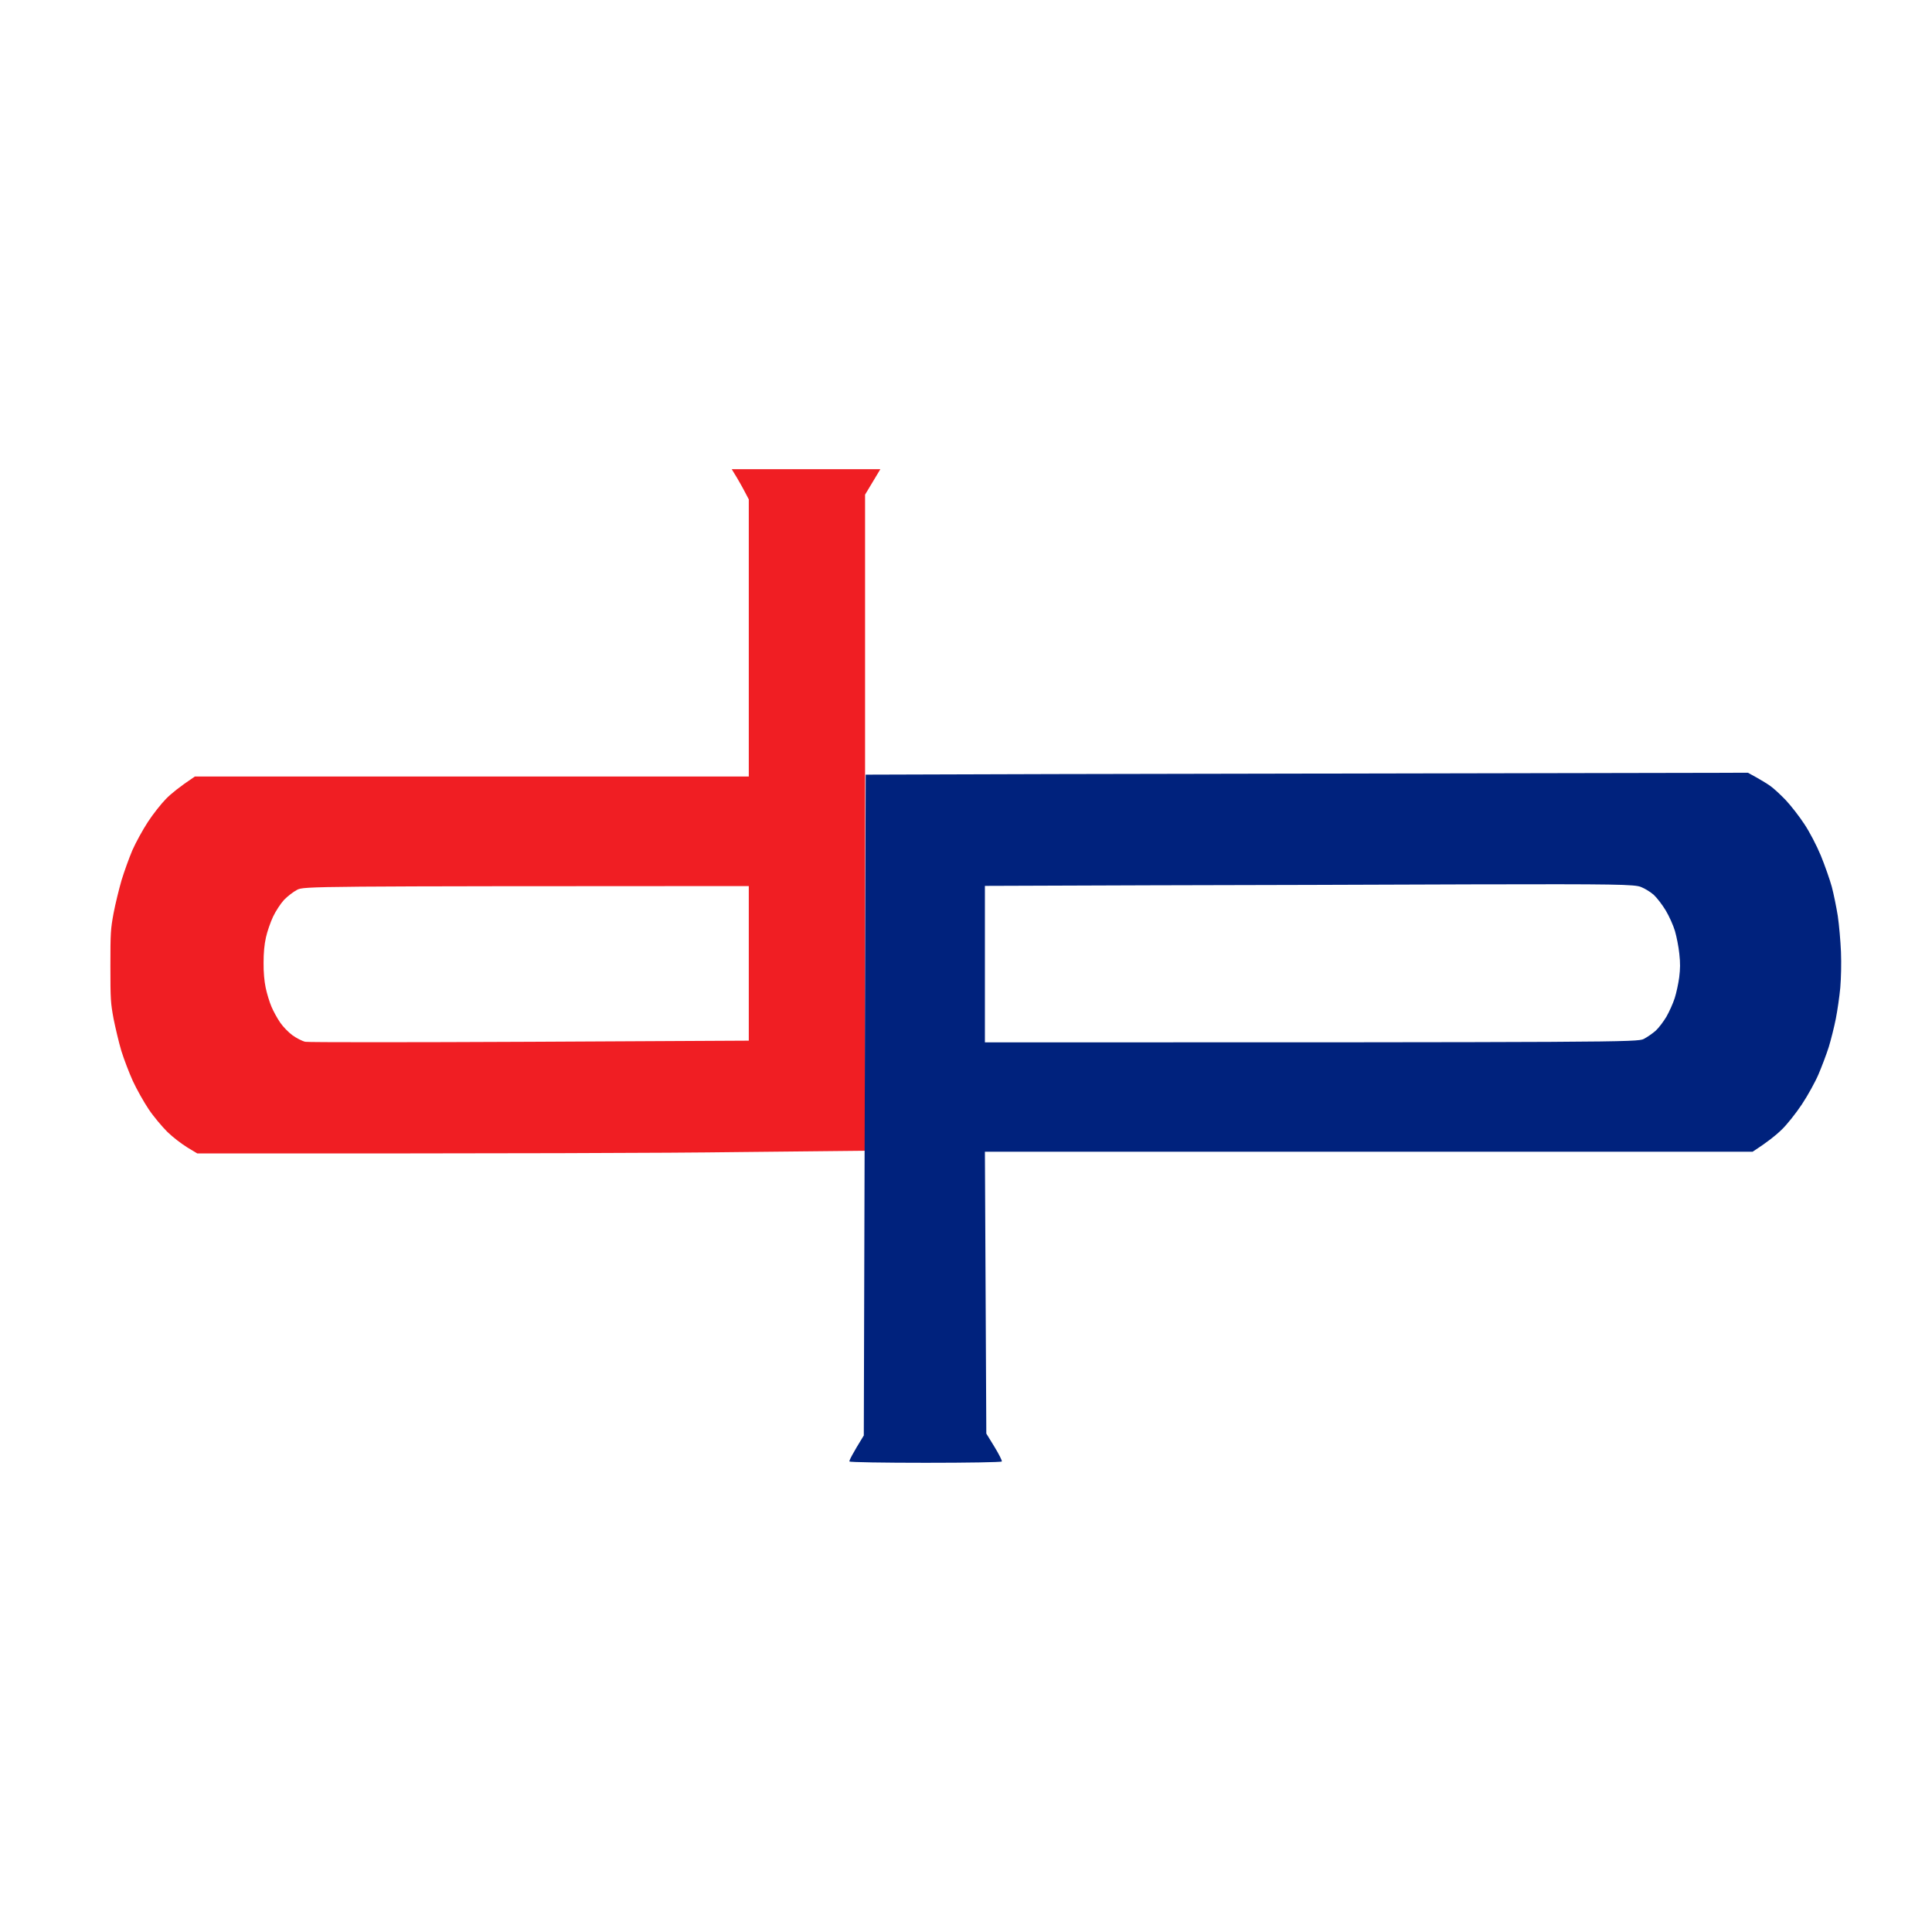
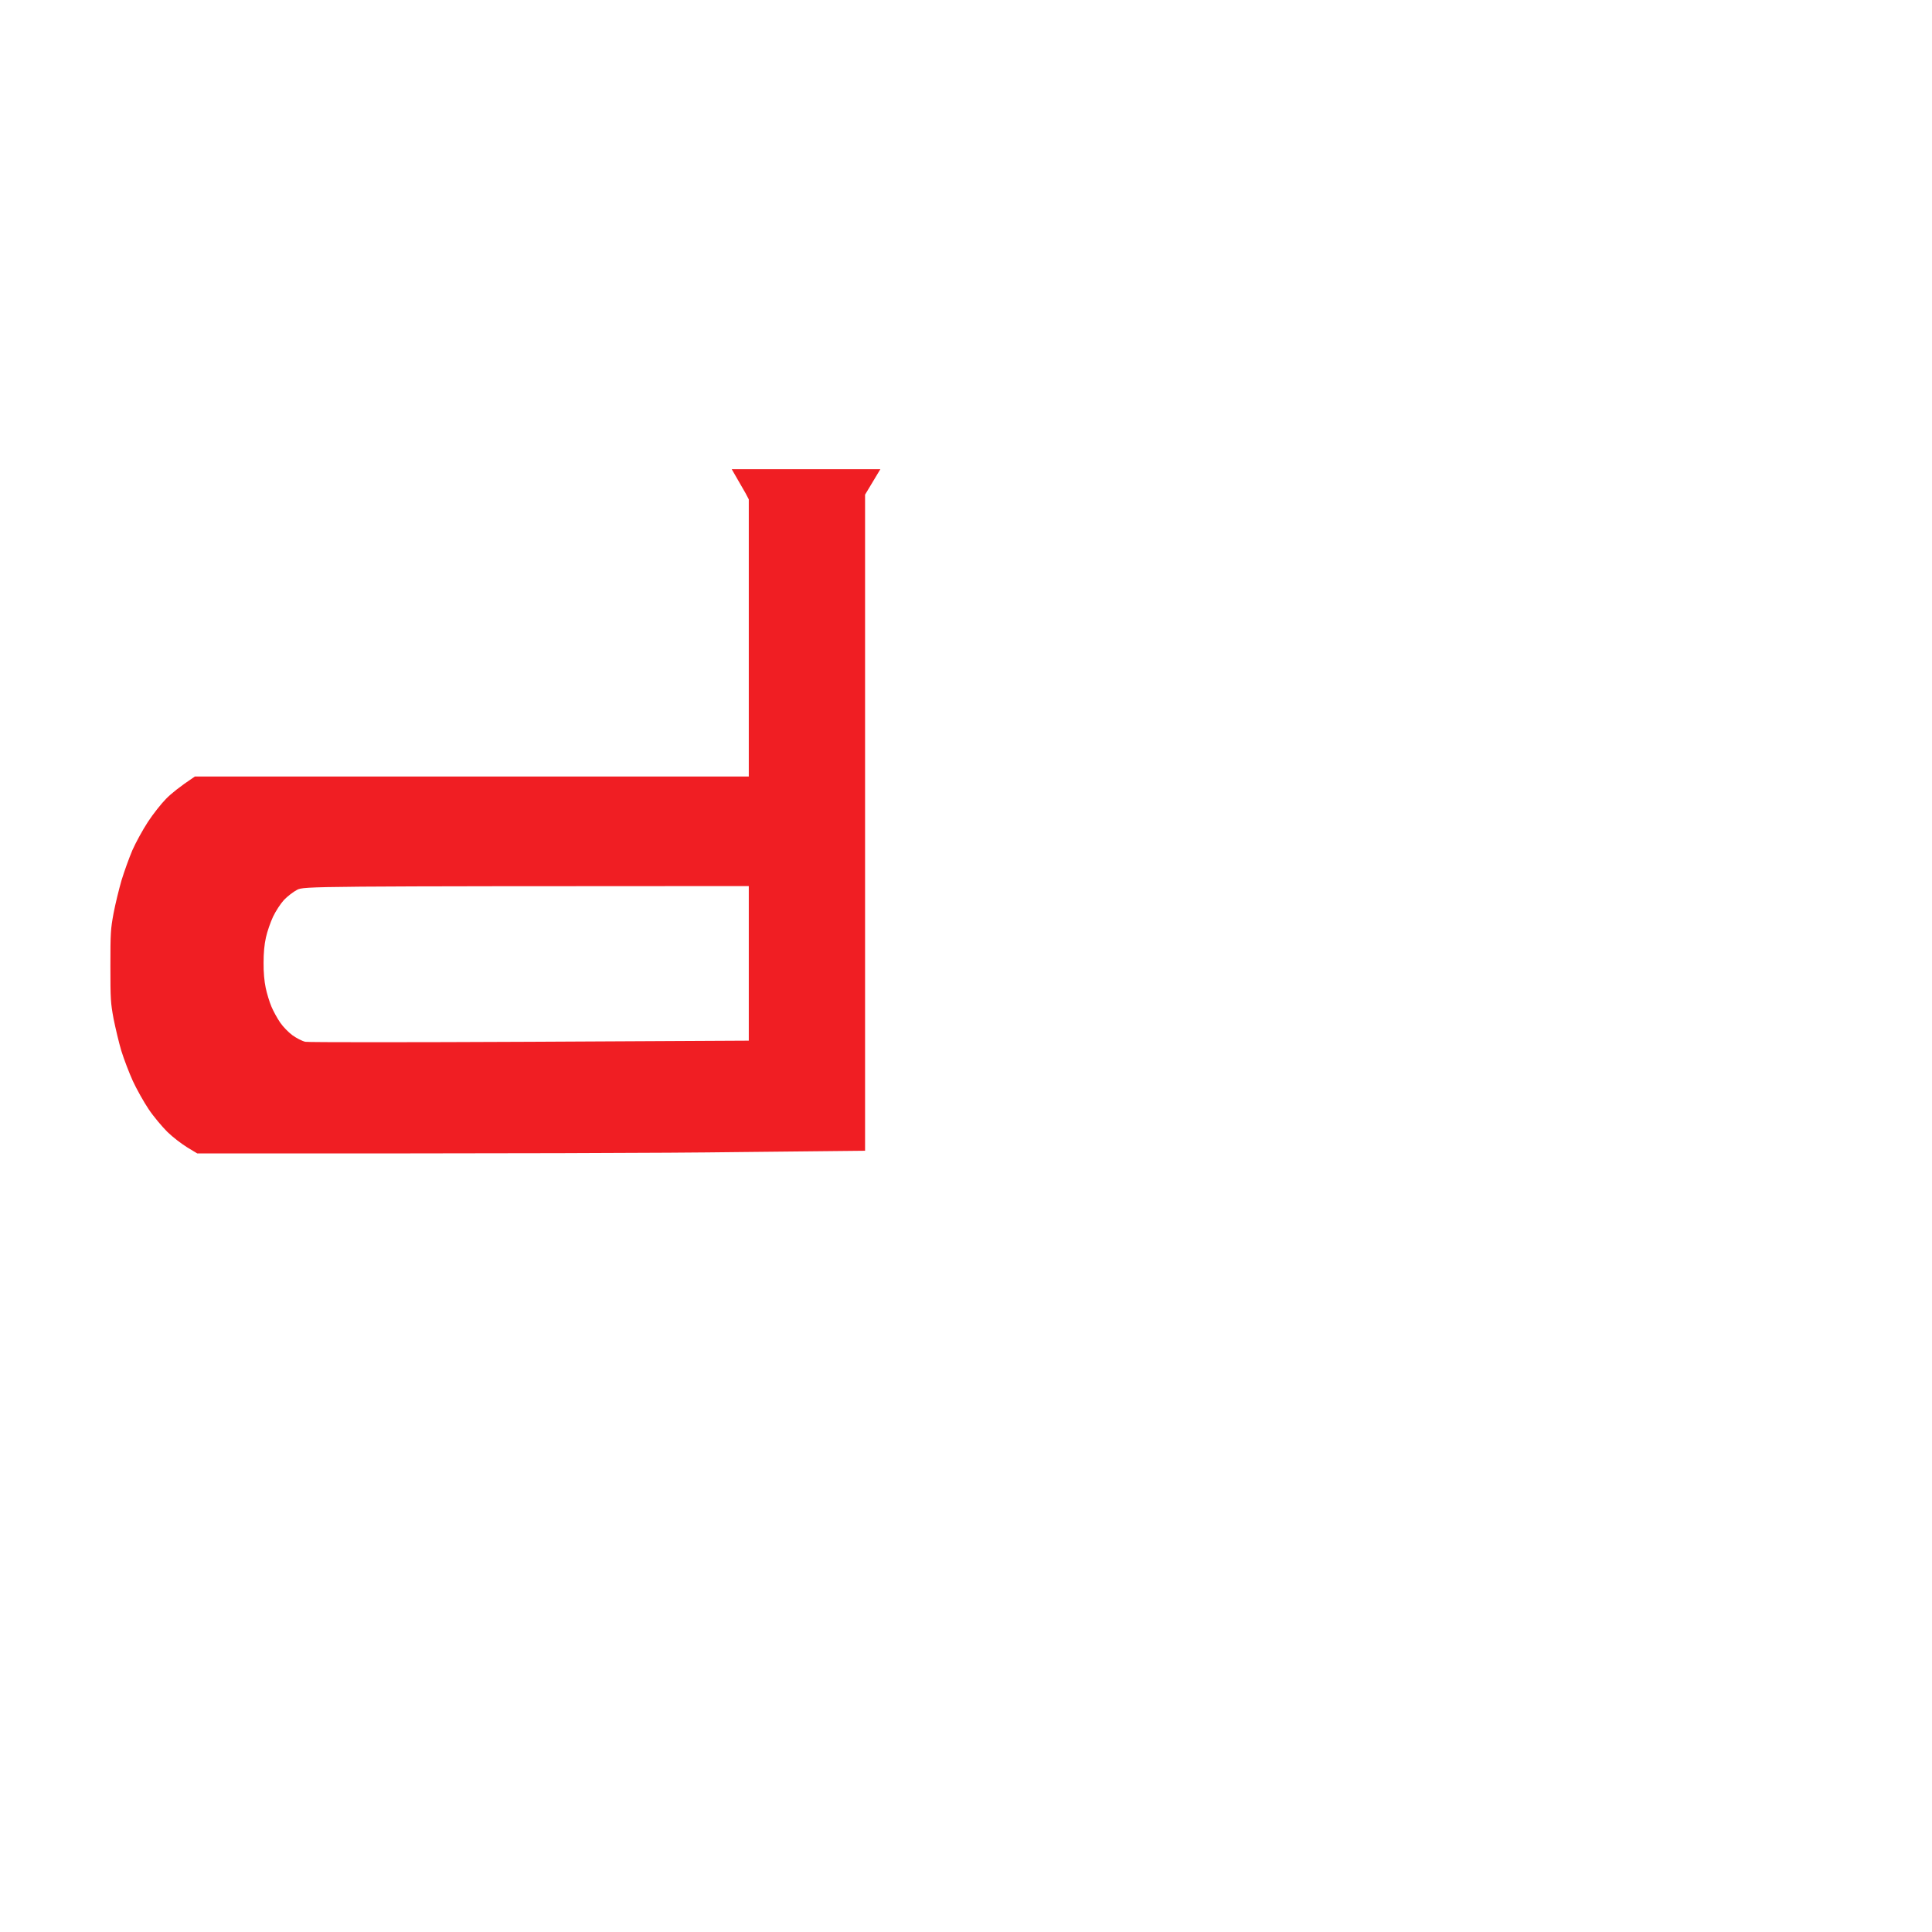
<svg xmlns="http://www.w3.org/2000/svg" width="70" height="70" viewBox="0 0 70 70" fill="none">
-   <path fill-rule="evenodd" clip-rule="evenodd" d="M26.512 17H31.897L31.343 17.922V41.694L26.717 41.742C24.167 41.776 18.723 41.797 7.146 41.79L6.784 41.572C6.584 41.449 6.26 41.203 6.064 41.011C5.873 40.82 5.566 40.458 5.388 40.192C5.209 39.925 4.953 39.468 4.813 39.167C4.677 38.866 4.489 38.374 4.396 38.074C4.306 37.773 4.183 37.247 4.115 36.913C4.009 36.332 4 36.223 4 35C4 33.777 4.009 33.668 4.115 33.087C4.179 32.752 4.311 32.213 4.404 31.892C4.502 31.571 4.677 31.086 4.796 30.806C4.919 30.526 5.171 30.068 5.358 29.781C5.545 29.494 5.843 29.118 6.018 28.941C6.192 28.763 6.499 28.51 7.06 28.135H27.13V18.093L27.015 17.874C26.955 17.751 26.815 17.506 26.708 17.321L26.512 17ZM10.287 32.609C10.168 32.739 9.989 33.012 9.895 33.21C9.802 33.408 9.682 33.75 9.636 33.962C9.576 34.228 9.55 34.529 9.55 34.884C9.546 35.219 9.576 35.553 9.627 35.792C9.67 35.997 9.763 36.305 9.836 36.475C9.904 36.639 10.048 36.899 10.151 37.049C10.253 37.2 10.453 37.404 10.593 37.507C10.734 37.609 10.942 37.719 11.062 37.746C11.176 37.767 14.841 37.767 19.2 37.746L27.13 37.705V32.104C11.223 32.11 11.01 32.11 10.764 32.24C10.623 32.315 10.41 32.479 10.287 32.609V32.609Z" fill="#F01E23" />
-   <path fill-rule="evenodd" clip-rule="evenodd" d="M63.331 27.998L63.629 28.162C63.791 28.251 64.025 28.394 64.14 28.476C64.259 28.558 64.51 28.791 64.706 28.995C64.897 29.2 65.2 29.59 65.378 29.863C65.561 30.136 65.821 30.635 65.974 31.004C66.119 31.359 66.298 31.871 66.37 32.131C66.438 32.391 66.536 32.869 66.587 33.19C66.634 33.511 66.685 34.092 66.702 34.488C66.719 34.925 66.706 35.43 66.677 35.786C66.647 36.107 66.574 36.612 66.515 36.913C66.455 37.213 66.34 37.671 66.259 37.937C66.174 38.204 66.008 38.641 65.889 38.921C65.77 39.201 65.498 39.693 65.285 40.014C65.072 40.335 64.736 40.759 64.54 40.943C64.344 41.134 64.029 41.387 63.501 41.729H35.685L35.736 51.941L36.03 52.419C36.192 52.686 36.311 52.918 36.298 52.952C36.281 52.98 35.038 53 33.54 53C32.037 53 30.795 52.98 30.777 52.952C30.761 52.925 30.871 52.7 31.297 52.01L31.365 28.067L38.218 28.046C41.985 28.039 49.178 28.026 63.331 27.998ZM35.685 32.097V37.767C58.73 37.767 59.321 37.76 59.556 37.644C59.687 37.575 59.883 37.439 59.99 37.343C60.096 37.248 60.271 37.015 60.377 36.838C60.483 36.653 60.62 36.346 60.679 36.161C60.739 35.97 60.811 35.635 60.841 35.41C60.879 35.096 60.883 34.898 60.845 34.556C60.82 34.31 60.747 33.941 60.688 33.736C60.628 33.531 60.475 33.19 60.351 32.985C60.228 32.78 60.032 32.527 59.922 32.425C59.807 32.322 59.598 32.193 59.458 32.138C59.232 32.042 58.551 32.029 53.392 32.042C50.196 32.056 44.905 32.069 41.636 32.076L35.685 32.097Z" fill="#00227D" />
+   <path fill-rule="evenodd" clip-rule="evenodd" d="M26.512 17H31.897L31.343 17.922V41.694L26.717 41.742C24.167 41.776 18.723 41.797 7.146 41.79L6.784 41.572C6.584 41.449 6.26 41.203 6.064 41.011C5.873 40.82 5.566 40.458 5.388 40.192C5.209 39.925 4.953 39.468 4.813 39.167C4.677 38.866 4.489 38.374 4.396 38.074C4.306 37.773 4.183 37.247 4.115 36.913C4.009 36.332 4 36.223 4 35C4 33.777 4.009 33.668 4.115 33.087C4.179 32.752 4.311 32.213 4.404 31.892C4.502 31.571 4.677 31.086 4.796 30.806C4.919 30.526 5.171 30.068 5.358 29.781C5.545 29.494 5.843 29.118 6.018 28.941C6.192 28.763 6.499 28.51 7.06 28.135H27.13V18.093L27.015 17.874L26.512 17ZM10.287 32.609C10.168 32.739 9.989 33.012 9.895 33.21C9.802 33.408 9.682 33.75 9.636 33.962C9.576 34.228 9.55 34.529 9.55 34.884C9.546 35.219 9.576 35.553 9.627 35.792C9.67 35.997 9.763 36.305 9.836 36.475C9.904 36.639 10.048 36.899 10.151 37.049C10.253 37.2 10.453 37.404 10.593 37.507C10.734 37.609 10.942 37.719 11.062 37.746C11.176 37.767 14.841 37.767 19.2 37.746L27.13 37.705V32.104C11.223 32.11 11.01 32.11 10.764 32.24C10.623 32.315 10.41 32.479 10.287 32.609V32.609Z" fill="#F01E23" />
</svg>